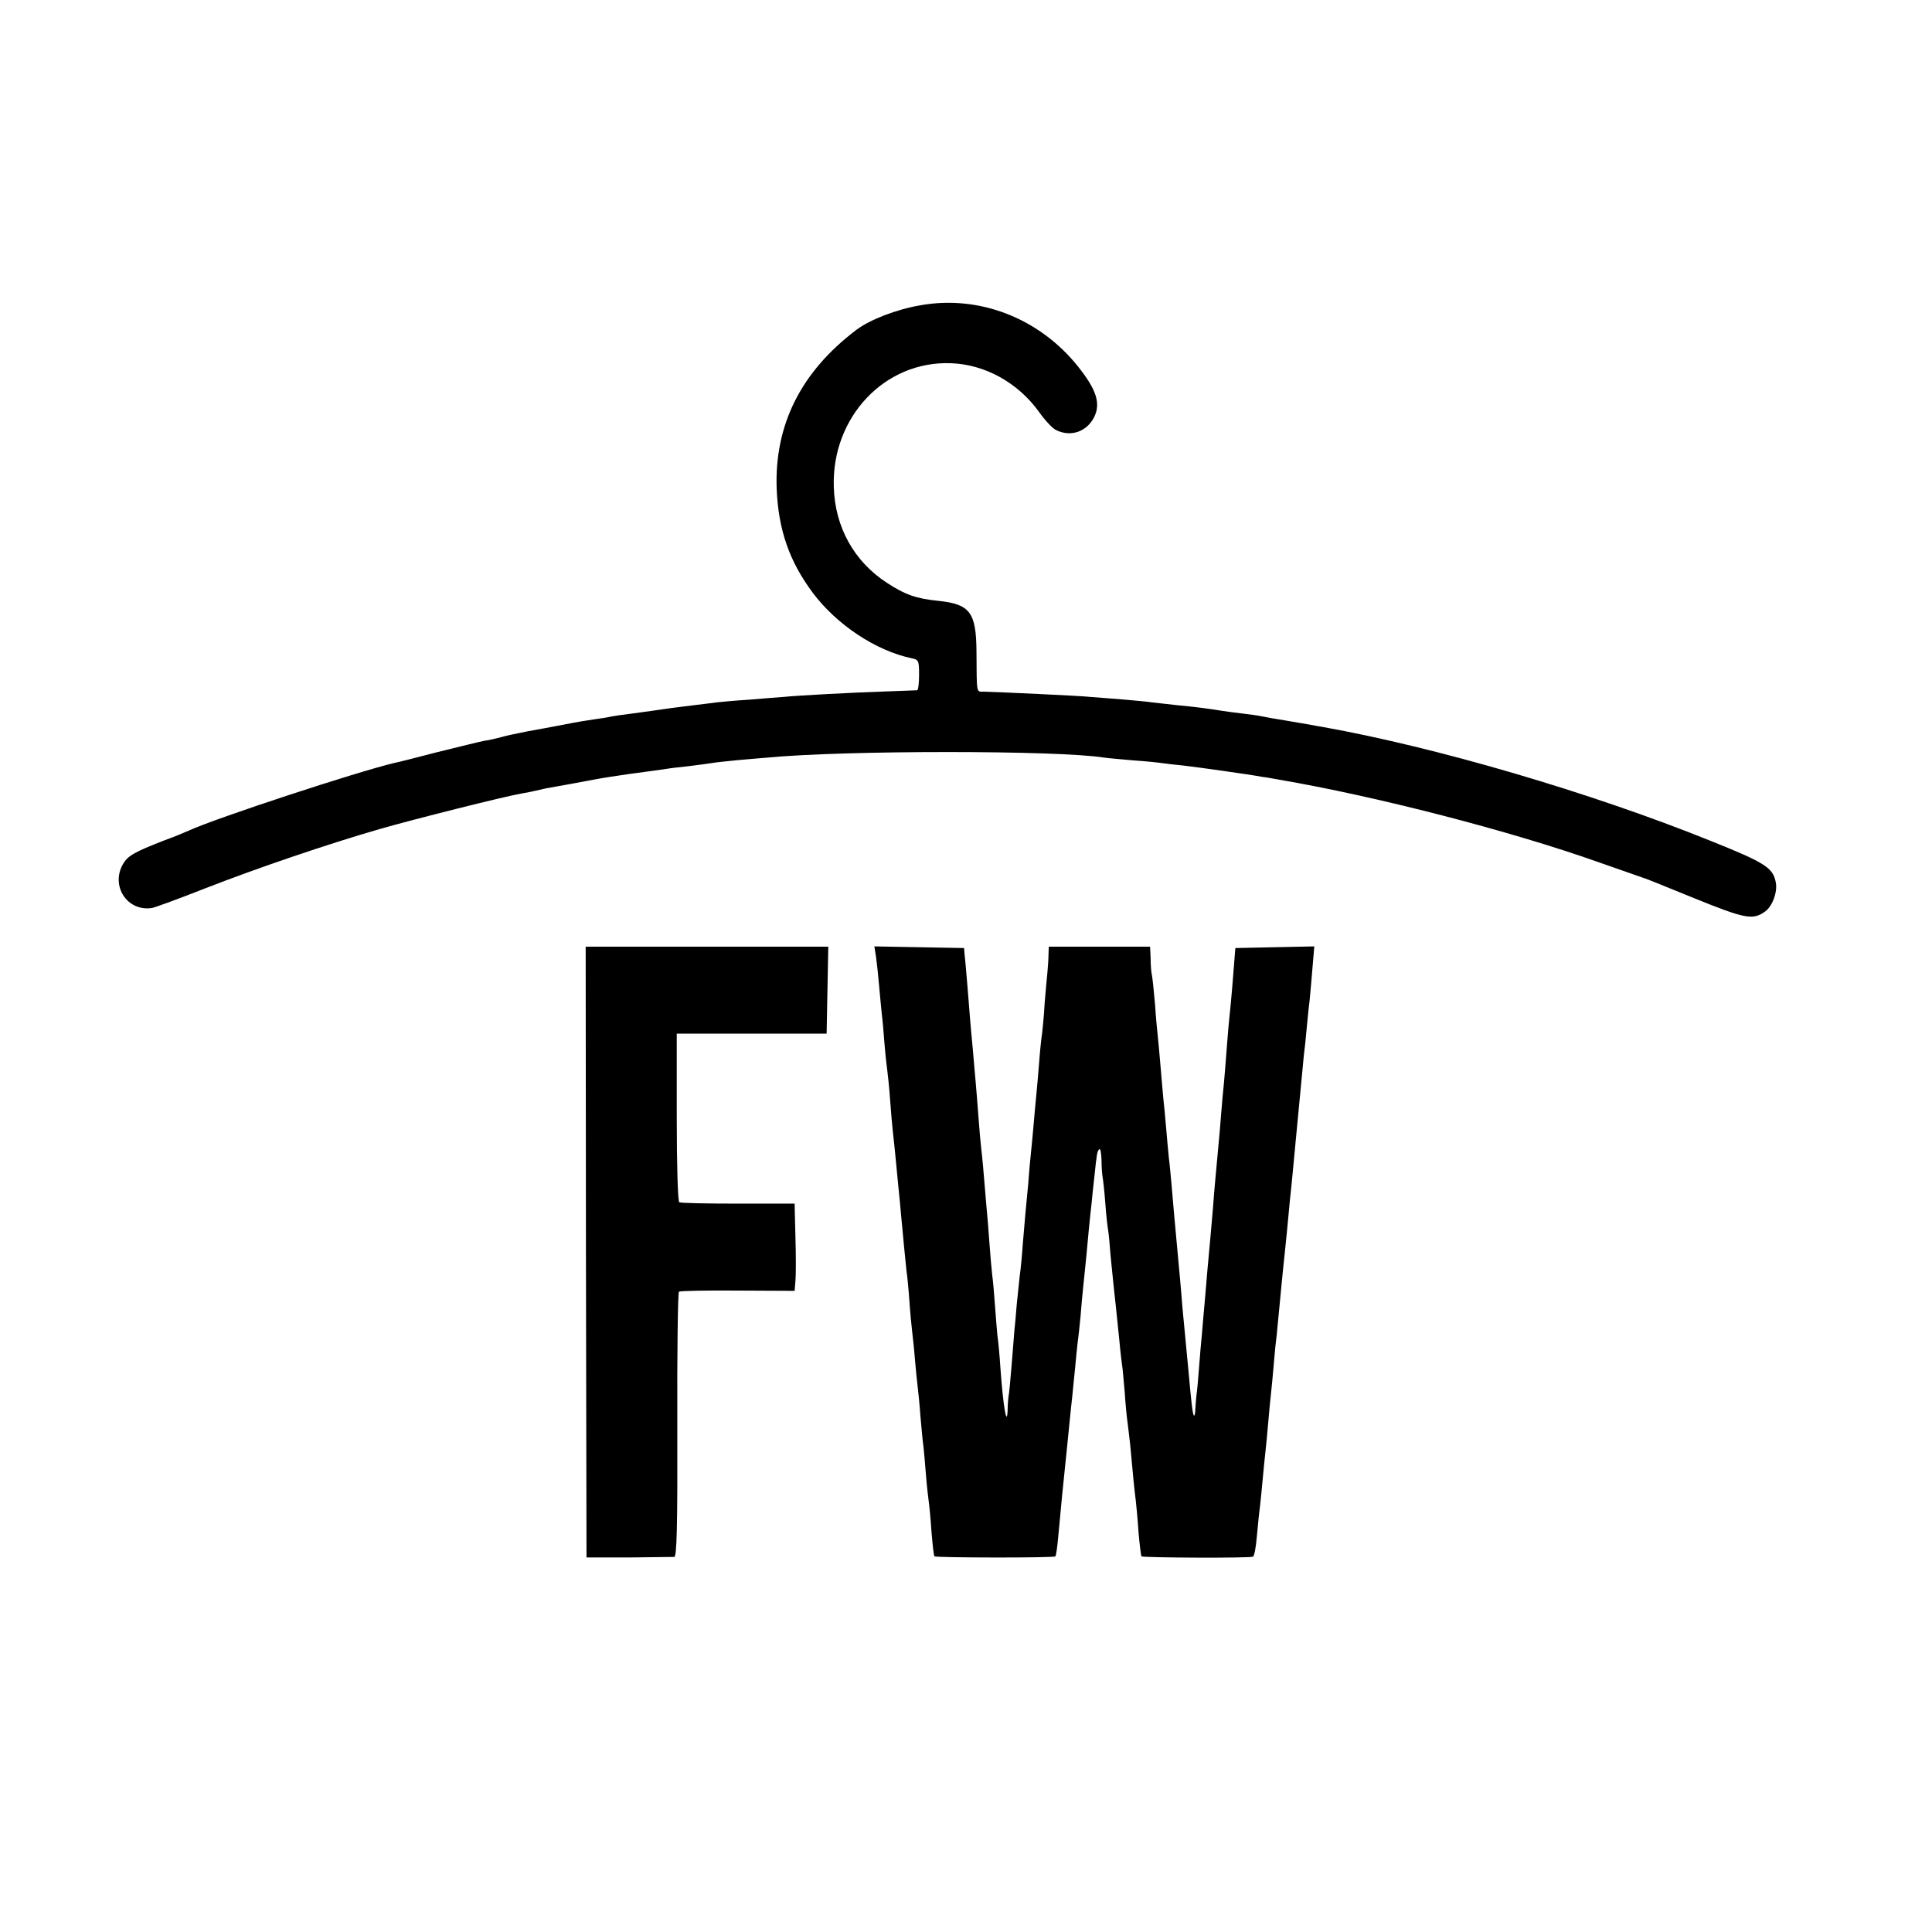
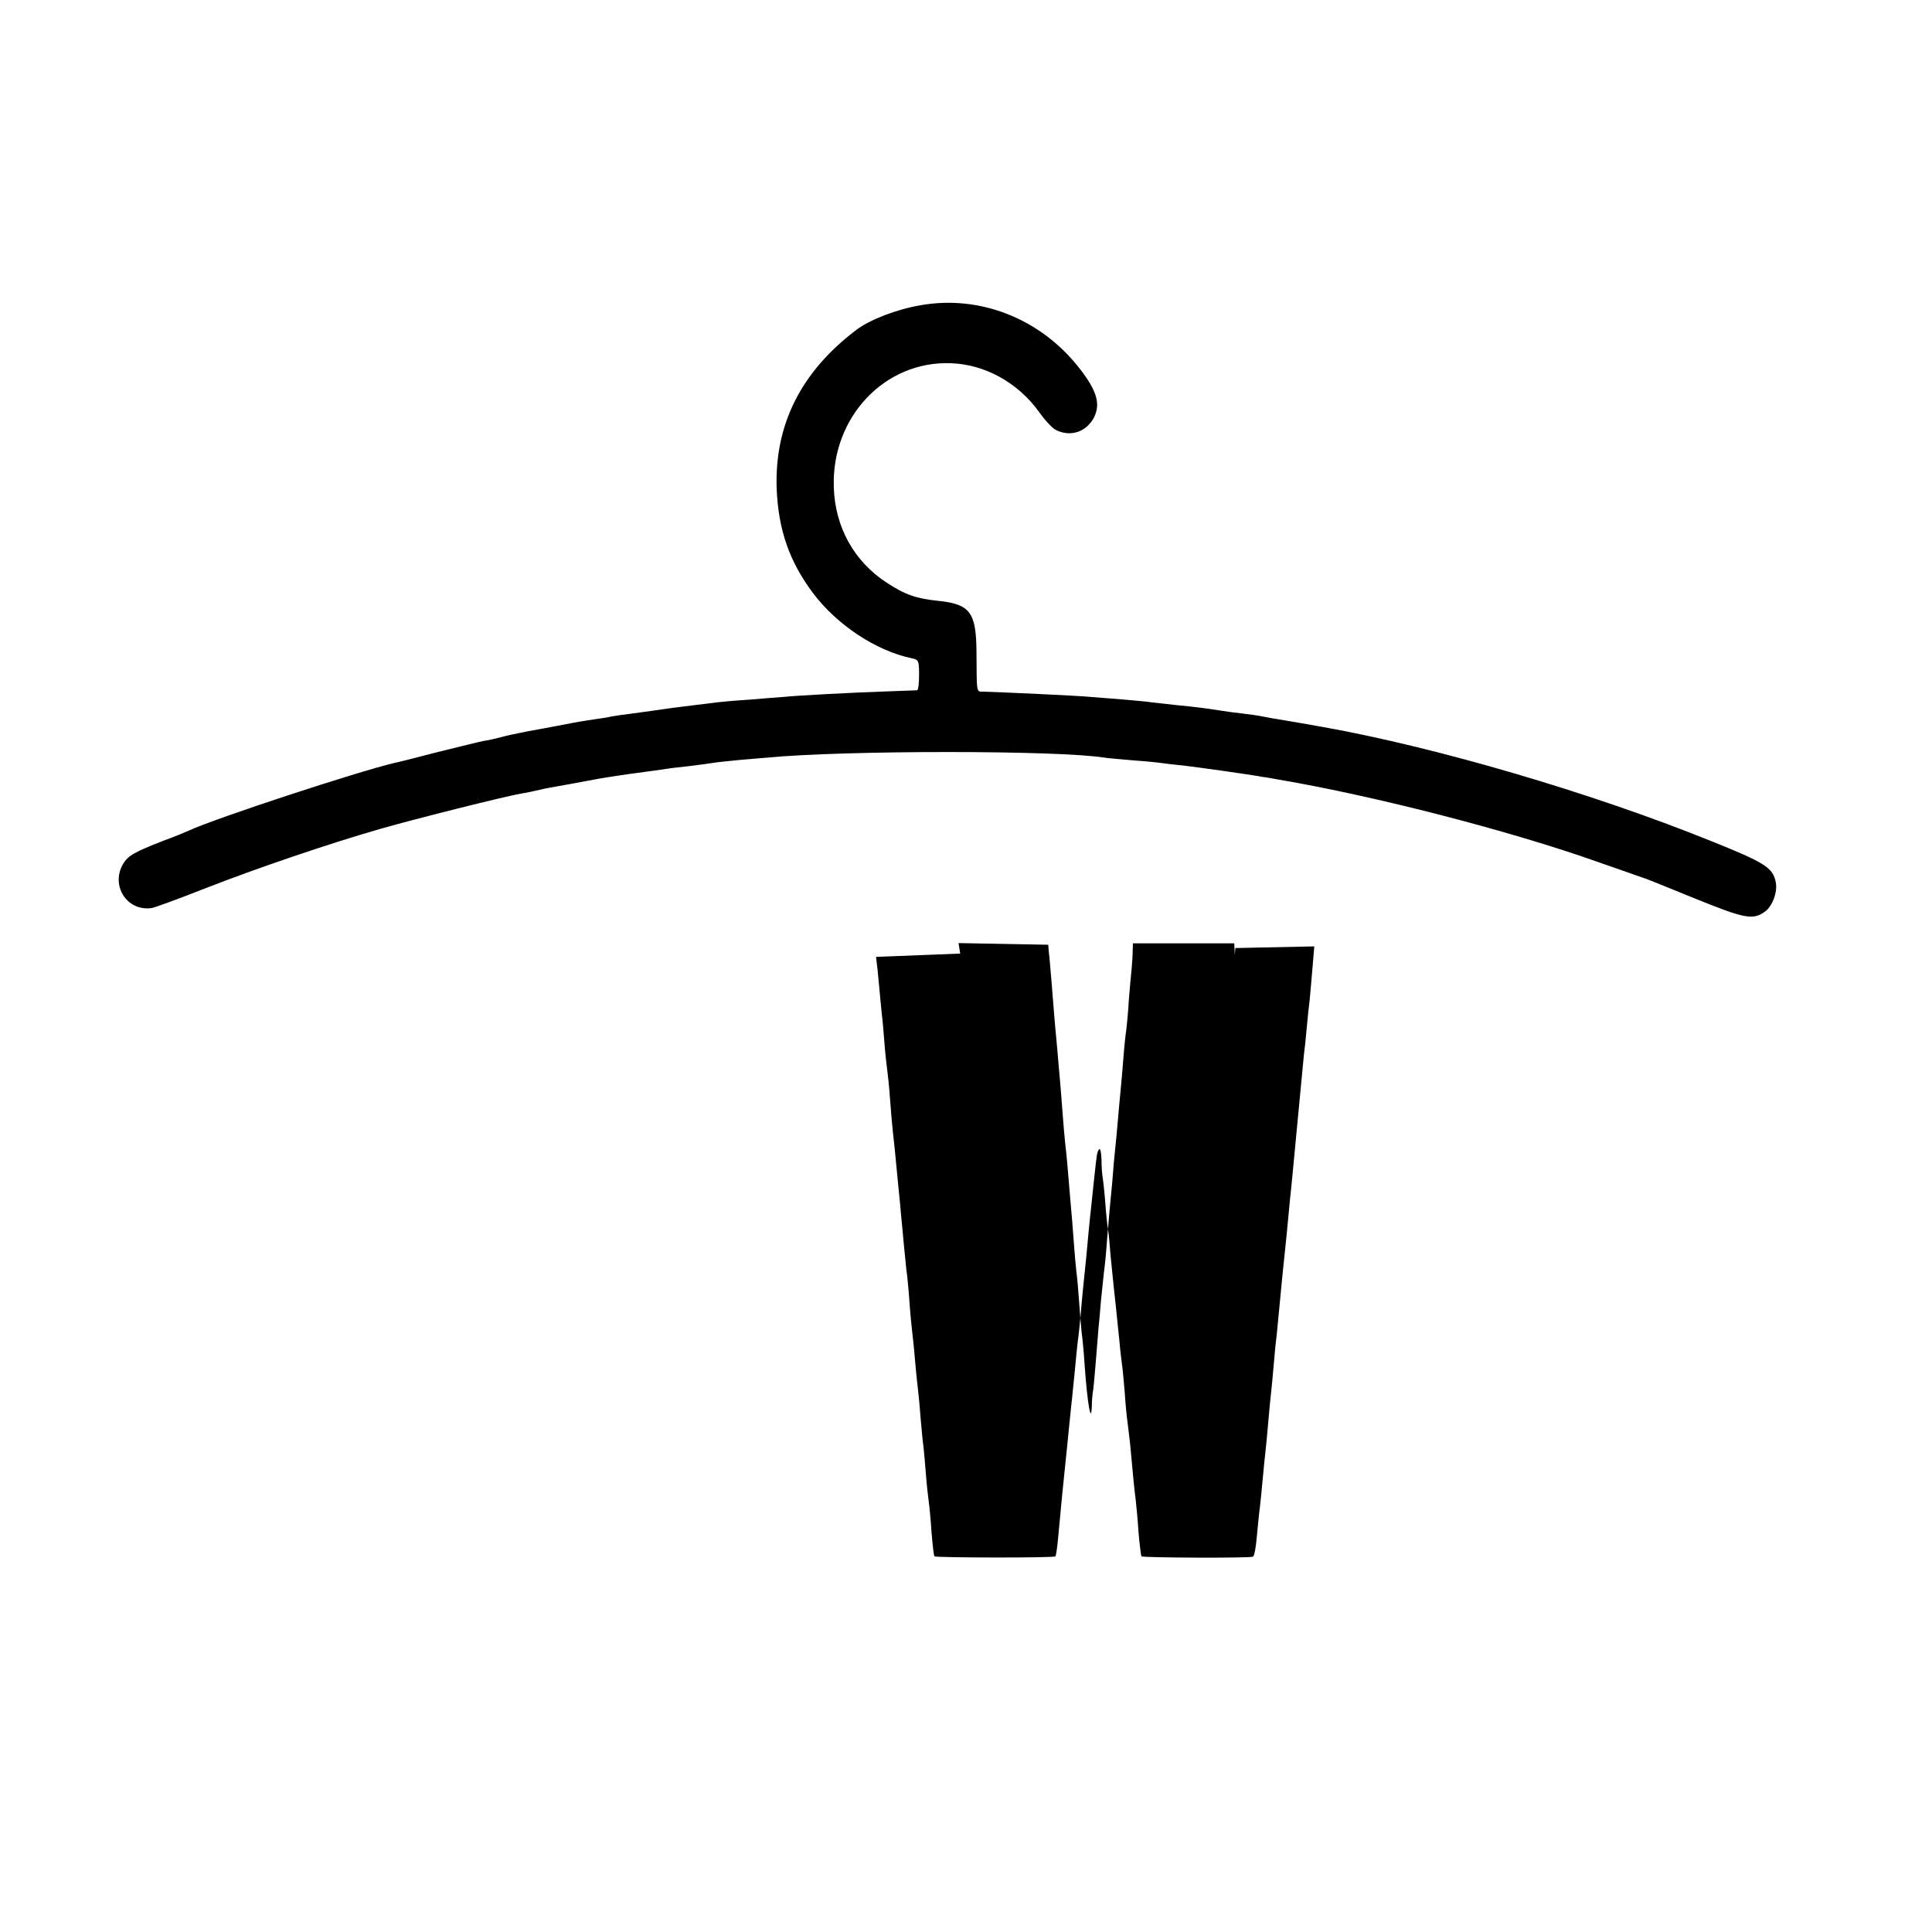
<svg xmlns="http://www.w3.org/2000/svg" version="1.0" width="700pt" height="700pt" viewBox="0 0 700 700" preserveAspectRatio="xMidYMid meet">
  <g transform="translate(0,700) scale(0.1,-0.1)" fill="#000000" stroke="none">
    <path d="M3335 5894 c-87 -15 -183 -52 -232 -89 -201 -152 -297 -344 -289 -575 6 -150 46 -264 131 -378 87 -116 229 -210 358 -237 25 -5 27 -8 27 -60 0 -30 -3 -55 -7 -56 -5 0 -53 -2 -108 -4 -124 -4 -328 -15 -375 -20 -19 -1 -75 -6 -125 -10 -49 -3 -103 -8 -120 -10 -16 -2 -52 -7 -80 -10 -60 -7 -110 -14 -150 -20 -16 -2 -52 -7 -80 -11 -27 -3 -59 -8 -70 -10 -11 -3 -38 -7 -60 -10 -22 -3 -71 -11 -110 -19 -38 -7 -99 -19 -135 -25 -36 -7 -78 -16 -95 -21 -16 -4 -43 -11 -60 -13 -16 -3 -93 -22 -170 -41 -77 -20 -147 -38 -155 -39 -136 -32 -647 -200 -745 -245 -11 -5 -51 -22 -90 -36 -108 -42 -131 -55 -149 -85 -46 -79 14 -173 104 -160 8 1 94 32 190 70 192 75 448 162 635 216 125 36 455 119 515 129 19 3 42 8 50 10 8 2 26 6 40 9 35 6 140 25 170 31 25 5 89 15 125 20 52 7 141 19 145 20 3 1 37 5 75 9 39 5 78 10 89 12 10 2 51 6 90 10 39 3 87 8 106 9 279 27 1054 27 1221 0 13 -2 61 -6 105 -10 45 -3 93 -8 105 -10 13 -2 49 -6 79 -9 51 -6 238 -32 285 -41 11 -1 38 -6 60 -10 346 -59 837 -185 1160 -300 142 -50 145 -51 160 -56 6 -1 89 -35 185 -74 183 -74 211 -80 256 -47 26 19 45 71 38 105 -10 53 -38 71 -235 150 -436 176 -997 340 -1406 413 -13 2 -35 6 -50 9 -16 3 -55 9 -88 15 -33 5 -71 12 -85 15 -14 3 -45 7 -70 10 -25 3 -58 7 -75 10 -49 8 -96 14 -160 20 -33 4 -73 8 -90 10 -16 3 -66 7 -110 11 -44 3 -96 8 -115 9 -33 4 -339 18 -387 19 -26 0 -24 -8 -25 144 -1 143 -23 173 -138 185 -80 8 -120 22 -186 65 -119 77 -189 202 -193 348 -8 253 185 457 424 448 124 -4 244 -71 320 -177 22 -31 50 -61 63 -66 53 -25 109 -5 136 47 25 50 9 100 -58 184 -140 175 -357 260 -571 222z" />
-     <path d="M2123 2463 l2 -1106 153 0 c83 1 158 2 165 2 9 1 12 103 11 479 -1 262 2 479 6 482 5 3 101 5 214 4 l205 -1 3 36 c2 20 2 91 0 158 l-3 122 -204 0 c-113 0 -209 2 -214 5 -5 4 -9 130 -9 309 l0 302 272 0 271 0 3 158 3 157 -440 0 -439 0 1 -1107z" />
-     <path d="M3174 3533 c3 -21 8 -67 11 -103 3 -36 8 -83 10 -105 3 -22 7 -71 10 -110 3 -38 8 -81 10 -95 2 -14 7 -61 10 -105 3 -44 8 -96 10 -115 4 -33 8 -74 20 -200 3 -30 8 -77 10 -105 3 -27 7 -75 10 -106 3 -31 7 -72 9 -90 3 -19 8 -70 11 -114 3 -44 8 -93 10 -110 2 -16 7 -61 10 -100 3 -38 8 -83 10 -100 2 -16 7 -65 10 -107 4 -43 8 -92 11 -110 2 -18 6 -64 9 -103 3 -38 8 -81 10 -95 2 -14 7 -63 10 -110 4 -47 8 -87 11 -89 5 -5 433 -6 438 0 2 2 7 33 10 69 9 99 20 213 31 315 2 22 7 67 10 100 3 33 8 76 10 95 2 19 6 64 10 100 3 36 8 81 10 100 3 19 7 60 10 90 2 30 7 80 10 110 9 83 14 139 20 205 3 33 8 76 10 95 2 19 6 62 10 95 9 85 10 94 18 101 4 4 7 -13 8 -37 0 -24 2 -53 4 -64 2 -11 7 -55 10 -97 3 -42 8 -85 10 -95 2 -11 6 -53 9 -94 4 -41 9 -90 11 -109 4 -36 10 -90 21 -200 3 -36 8 -73 9 -82 2 -10 6 -55 10 -101 3 -47 8 -95 10 -108 2 -13 6 -51 10 -84 10 -113 16 -170 20 -200 2 -17 7 -68 10 -115 4 -47 9 -87 11 -89 5 -5 395 -7 404 -1 5 3 11 37 14 75 4 39 8 86 11 105 2 19 7 64 10 100 3 36 8 81 10 100 2 19 7 67 10 105 3 39 8 86 10 105 2 19 7 67 10 105 3 39 8 88 11 110 5 49 12 127 19 198 3 28 7 72 10 97 5 45 8 79 19 195 4 33 13 130 21 215 8 85 17 180 20 210 3 30 7 73 9 95 3 22 8 69 11 105 3 36 8 79 10 95 2 17 6 67 10 113 l7 83 -143 -3 -143 -3 -2 -25 c-4 -57 -15 -187 -19 -220 -2 -19 -7 -71 -10 -115 -3 -44 -8 -100 -10 -125 -3 -25 -7 -74 -10 -110 -3 -36 -7 -89 -10 -117 -10 -108 -15 -160 -20 -228 -3 -38 -8 -90 -10 -115 -6 -62 -14 -153 -20 -227 -3 -34 -8 -86 -10 -115 -3 -29 -8 -87 -11 -128 -3 -41 -7 -84 -9 -95 -1 -11 -3 -33 -4 -49 0 -16 -3 -27 -5 -25 -5 4 -10 51 -21 174 -3 28 -7 75 -10 105 -3 30 -8 82 -11 115 -5 68 -12 139 -18 205 -9 94 -16 177 -21 235 -3 33 -7 78 -10 100 -2 22 -7 72 -10 110 -3 39 -8 86 -10 105 -2 19 -6 71 -10 115 -4 44 -8 94 -10 110 -2 17 -7 68 -10 115 -4 47 -9 94 -11 105 -3 11 -5 39 -5 63 l-2 42 -183 0 -184 0 -1 -27 c0 -16 -2 -45 -4 -67 -2 -21 -7 -71 -10 -111 -2 -41 -7 -89 -9 -107 -3 -18 -8 -67 -11 -108 -3 -41 -8 -93 -10 -115 -2 -22 -7 -71 -10 -110 -3 -38 -8 -86 -10 -105 -2 -19 -7 -71 -10 -115 -4 -44 -9 -91 -10 -105 -1 -14 -5 -61 -9 -105 -3 -44 -8 -96 -11 -115 -2 -19 -7 -66 -11 -105 -3 -38 -7 -83 -9 -100 -1 -16 -6 -73 -10 -125 -4 -52 -9 -102 -11 -110 -1 -8 -3 -28 -3 -44 -2 -74 -16 4 -26 144 -3 47 -8 101 -11 120 -2 19 -6 69 -9 110 -3 41 -7 91 -10 110 -2 19 -7 71 -10 115 -3 44 -8 105 -11 135 -11 136 -15 177 -19 210 -2 19 -7 71 -10 115 -3 44 -8 100 -10 125 -2 25 -7 77 -10 115 -4 39 -8 88 -10 110 -2 22 -6 78 -10 125 -4 47 -8 96 -10 110 l-2 25 -163 3 -162 3 6 -38z" />
+     <path d="M3174 3533 c3 -21 8 -67 11 -103 3 -36 8 -83 10 -105 3 -22 7 -71 10 -110 3 -38 8 -81 10 -95 2 -14 7 -61 10 -105 3 -44 8 -96 10 -115 4 -33 8 -74 20 -200 3 -30 8 -77 10 -105 3 -27 7 -75 10 -106 3 -31 7 -72 9 -90 3 -19 8 -70 11 -114 3 -44 8 -93 10 -110 2 -16 7 -61 10 -100 3 -38 8 -83 10 -100 2 -16 7 -65 10 -107 4 -43 8 -92 11 -110 2 -18 6 -64 9 -103 3 -38 8 -81 10 -95 2 -14 7 -63 10 -110 4 -47 8 -87 11 -89 5 -5 433 -6 438 0 2 2 7 33 10 69 9 99 20 213 31 315 2 22 7 67 10 100 3 33 8 76 10 95 2 19 6 64 10 100 3 36 8 81 10 100 3 19 7 60 10 90 2 30 7 80 10 110 9 83 14 139 20 205 3 33 8 76 10 95 2 19 6 62 10 95 9 85 10 94 18 101 4 4 7 -13 8 -37 0 -24 2 -53 4 -64 2 -11 7 -55 10 -97 3 -42 8 -85 10 -95 2 -11 6 -53 9 -94 4 -41 9 -90 11 -109 4 -36 10 -90 21 -200 3 -36 8 -73 9 -82 2 -10 6 -55 10 -101 3 -47 8 -95 10 -108 2 -13 6 -51 10 -84 10 -113 16 -170 20 -200 2 -17 7 -68 10 -115 4 -47 9 -87 11 -89 5 -5 395 -7 404 -1 5 3 11 37 14 75 4 39 8 86 11 105 2 19 7 64 10 100 3 36 8 81 10 100 2 19 7 67 10 105 3 39 8 86 10 105 2 19 7 67 10 105 3 39 8 88 11 110 5 49 12 127 19 198 3 28 7 72 10 97 5 45 8 79 19 195 4 33 13 130 21 215 8 85 17 180 20 210 3 30 7 73 9 95 3 22 8 69 11 105 3 36 8 79 10 95 2 17 6 67 10 113 l7 83 -143 -3 -143 -3 -2 -25 l-2 42 -183 0 -184 0 -1 -27 c0 -16 -2 -45 -4 -67 -2 -21 -7 -71 -10 -111 -2 -41 -7 -89 -9 -107 -3 -18 -8 -67 -11 -108 -3 -41 -8 -93 -10 -115 -2 -22 -7 -71 -10 -110 -3 -38 -8 -86 -10 -105 -2 -19 -7 -71 -10 -115 -4 -44 -9 -91 -10 -105 -1 -14 -5 -61 -9 -105 -3 -44 -8 -96 -11 -115 -2 -19 -7 -66 -11 -105 -3 -38 -7 -83 -9 -100 -1 -16 -6 -73 -10 -125 -4 -52 -9 -102 -11 -110 -1 -8 -3 -28 -3 -44 -2 -74 -16 4 -26 144 -3 47 -8 101 -11 120 -2 19 -6 69 -9 110 -3 41 -7 91 -10 110 -2 19 -7 71 -10 115 -3 44 -8 105 -11 135 -11 136 -15 177 -19 210 -2 19 -7 71 -10 115 -3 44 -8 100 -10 125 -2 25 -7 77 -10 115 -4 39 -8 88 -10 110 -2 22 -6 78 -10 125 -4 47 -8 96 -10 110 l-2 25 -163 3 -162 3 6 -38z" />
  </g>
</svg>